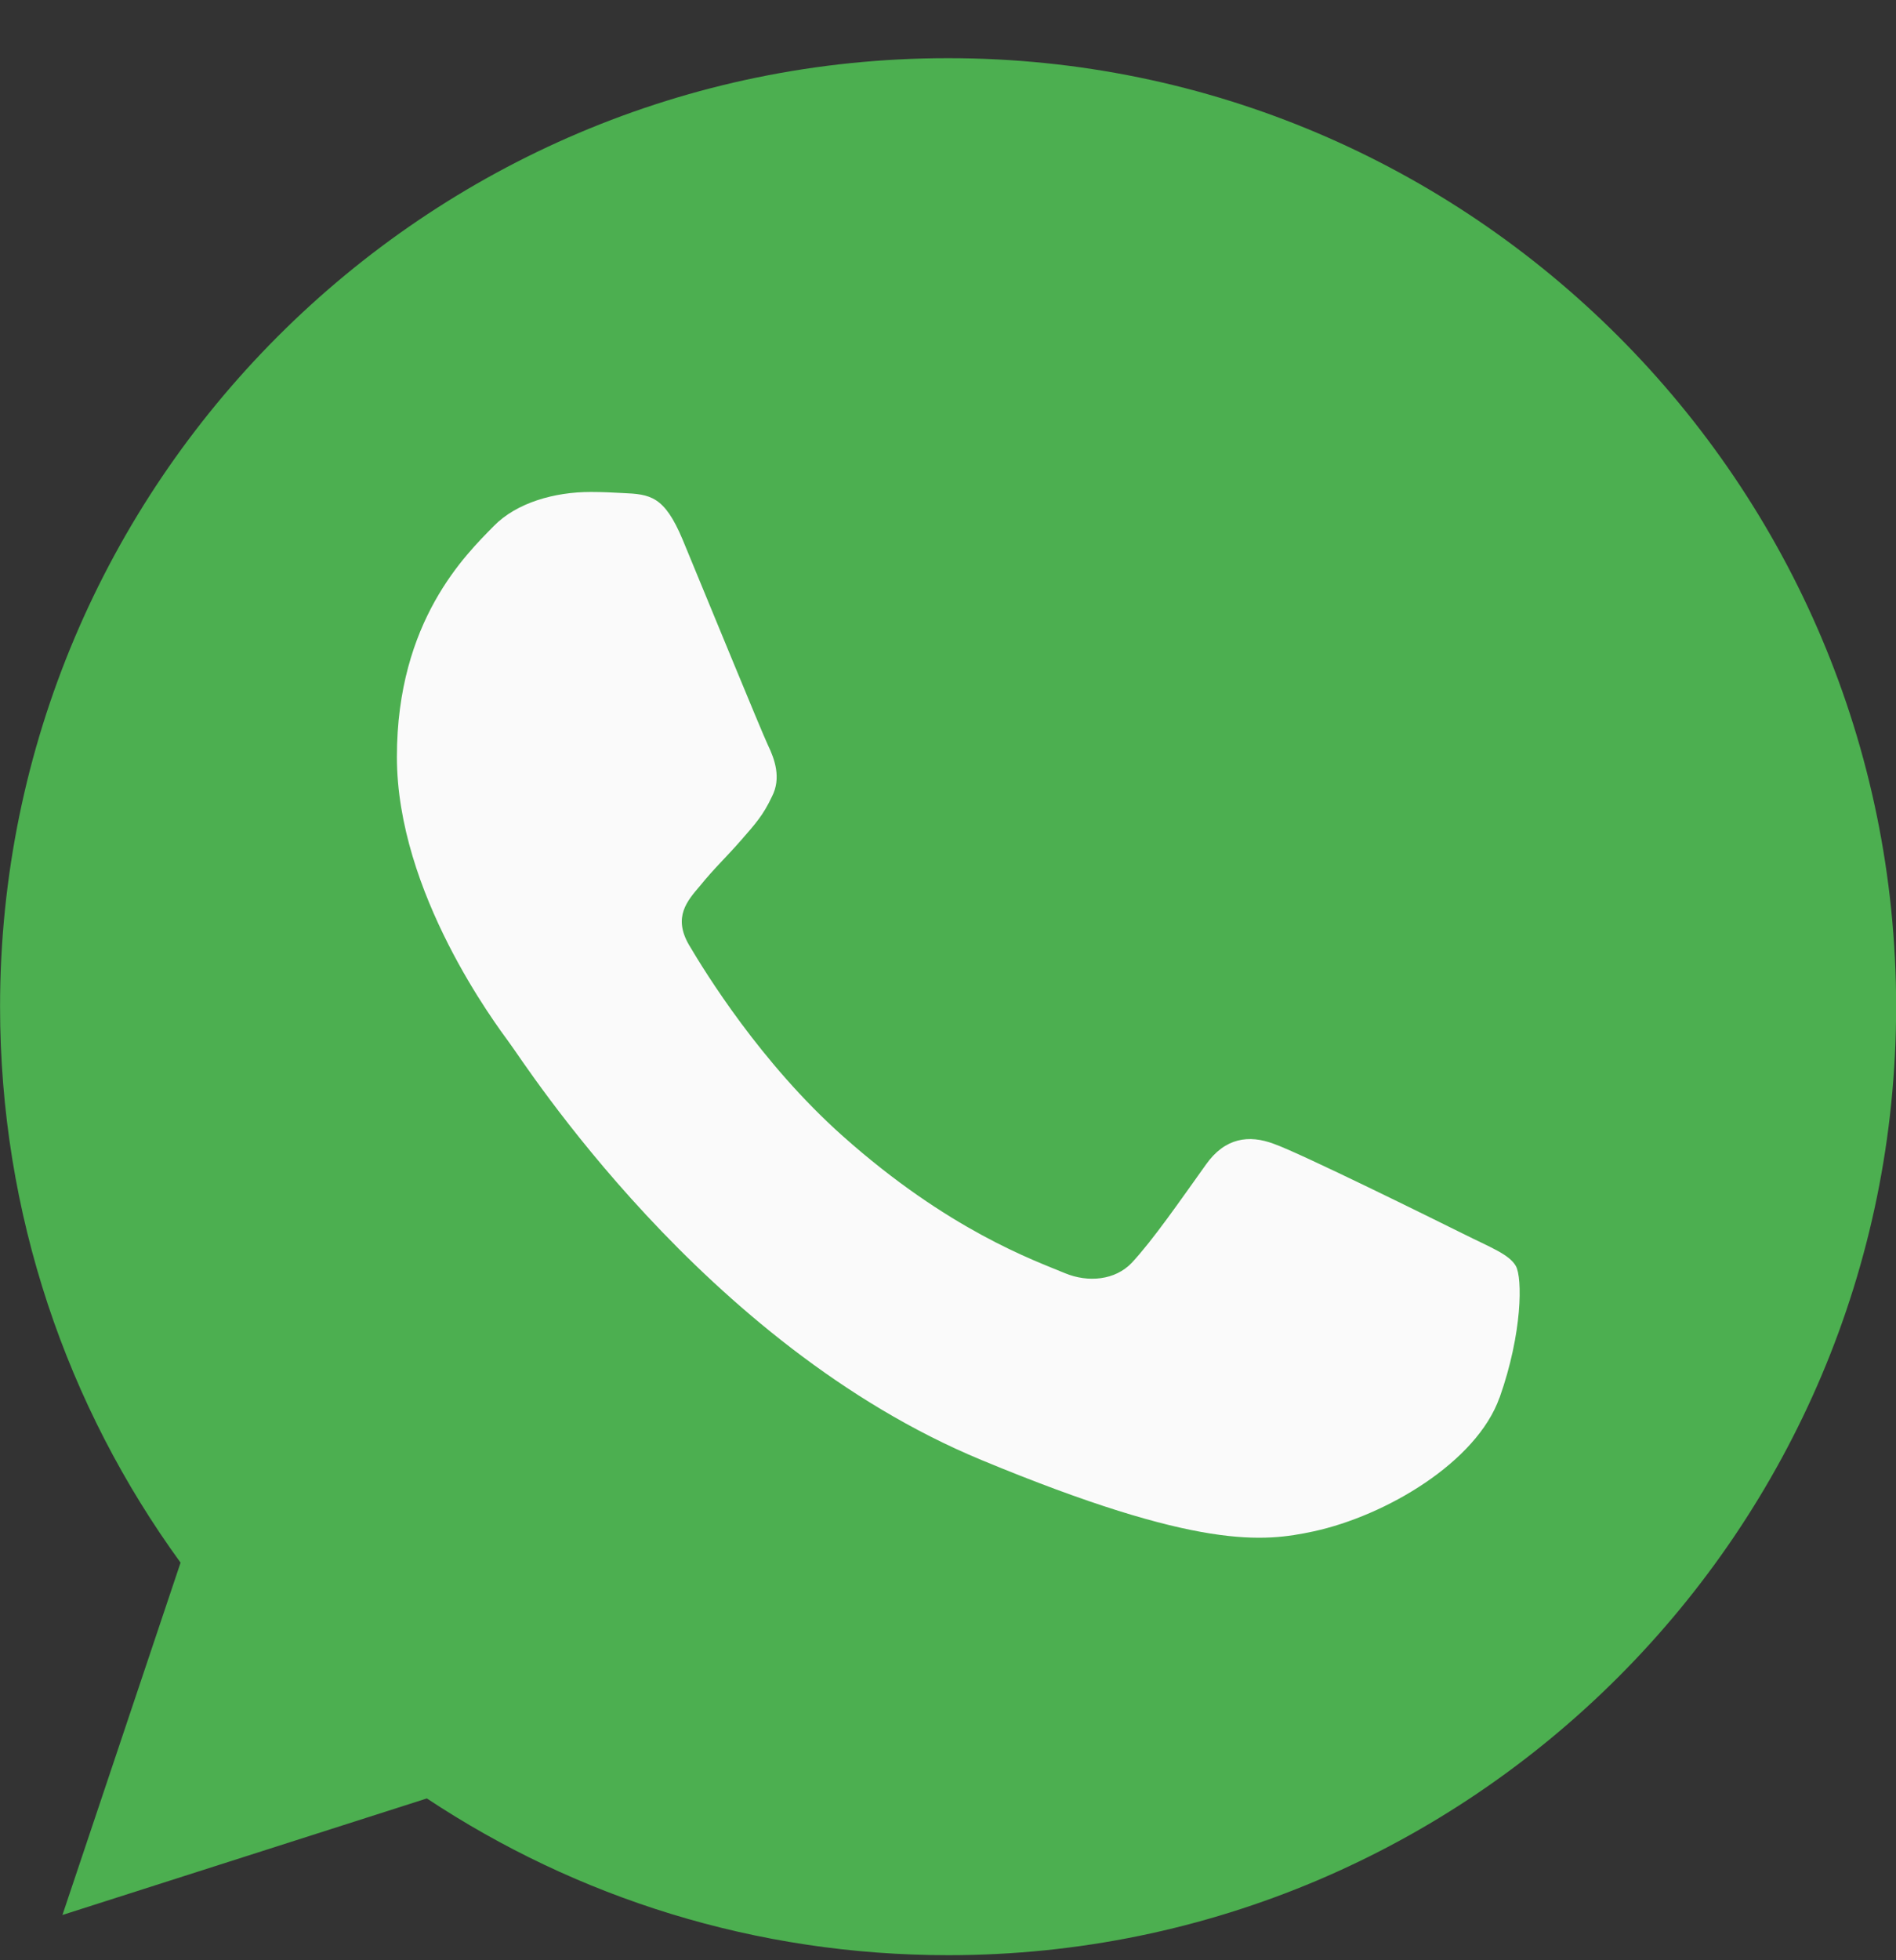
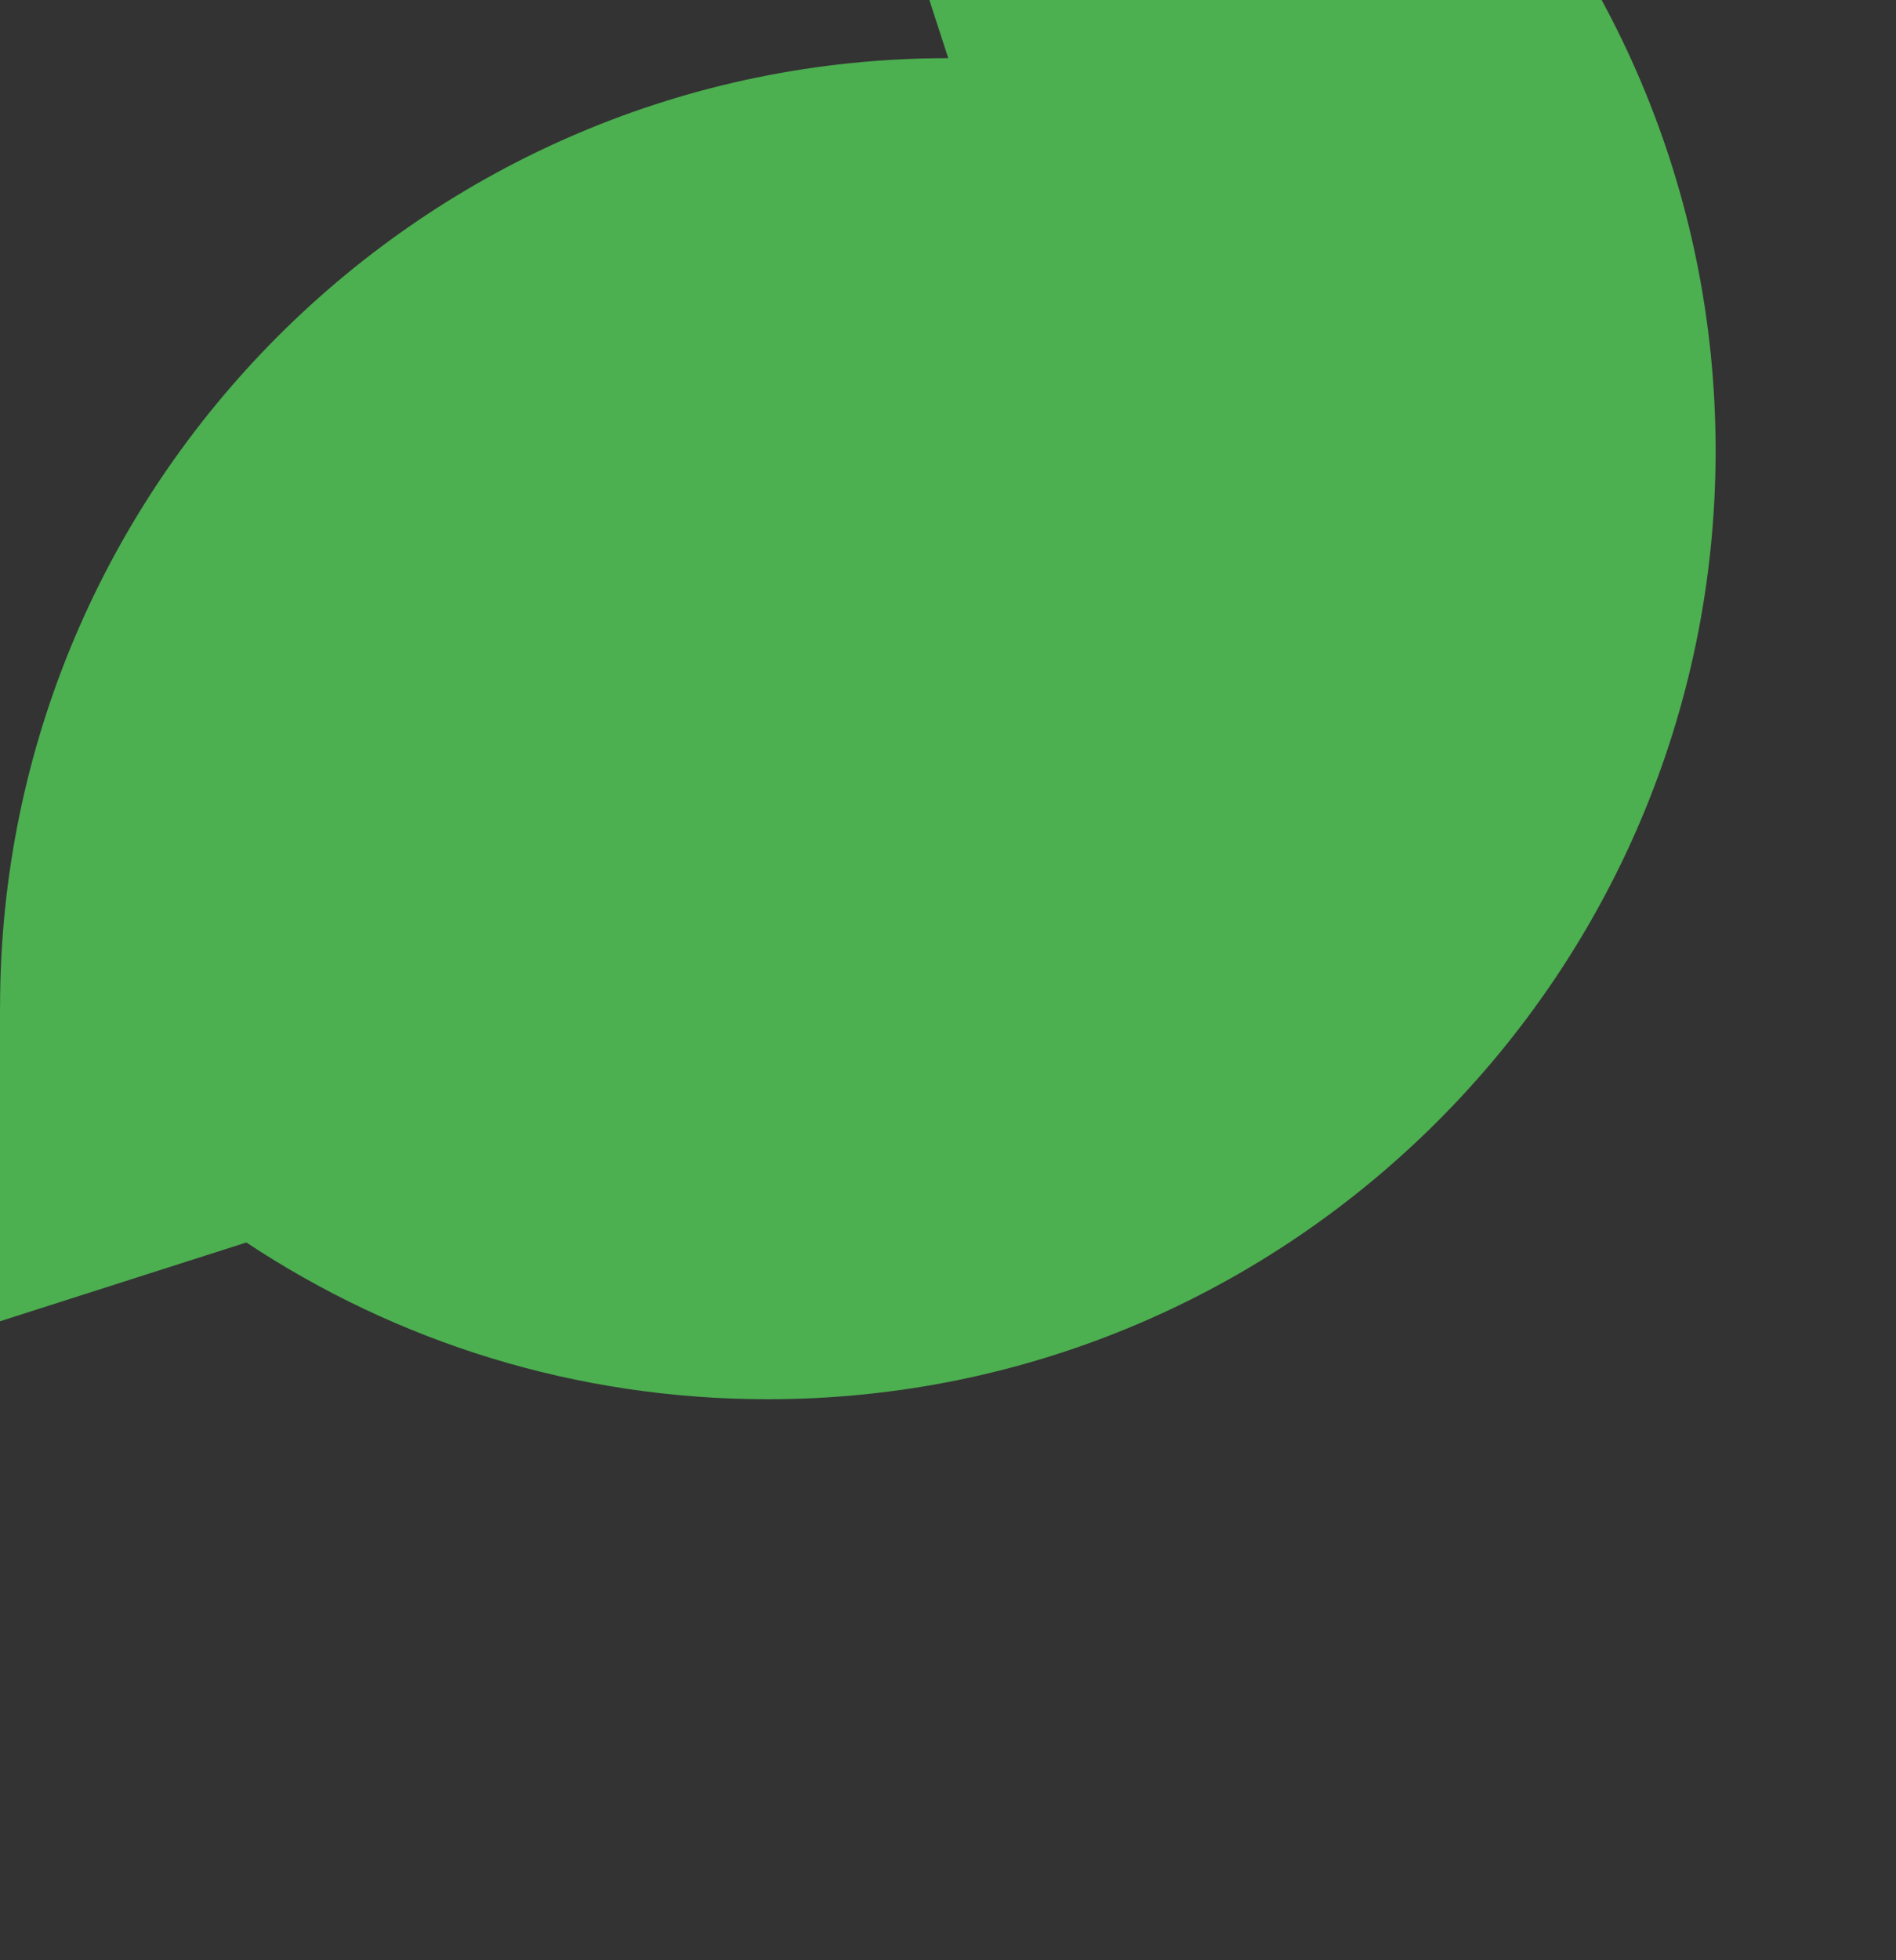
<svg xmlns="http://www.w3.org/2000/svg" id="SVGDoc" width="30" height="31" version="1.1" viewBox="0 0 30 31">
  <rect x="0" y="0" width="30" height="31" fill="#333333" stroke="none" />
  <defs />
  <desc>Generated with Avocode.</desc>
  <g>
    <g>
      <title>whatsapp (1) 1</title>
      <g>
        <title>Background</title>
      </g>
      <g>
        <title>Vector</title>
-         <path d="M15.004,0.92v0h-0.007c-8.271,0 -14.996,6.728 -14.996,15c0,3.281 1.058,6.322 2.856,8.792l-1.869,5.572v0l5.766,-1.843c2.372,1.571 5.201,2.479 8.252,2.479c8.271,0 14.996,-6.729 14.996,-15c0,-8.271 -6.726,-15 -14.996,-15z" fill="#4caf50" fill-opacity="1" />
+         <path d="M15.004,0.92v0h-0.007c-8.271,0 -14.996,6.728 -14.996,15l-1.869,5.572v0l5.766,-1.843c2.372,1.571 5.201,2.479 8.252,2.479c8.271,0 14.996,-6.729 14.996,-15c0,-8.271 -6.726,-15 -14.996,-15z" fill="#4caf50" fill-opacity="1" />
      </g>
      <g>
        <title>Vector</title>
-         <path d="M23.727,22.101c-0.362,1.022 -1.798,1.869 -2.944,2.117c-0.784,0.167 -1.808,0.3 -5.254,-1.129c-4.408,-1.826 -7.247,-6.306 -7.468,-6.596c-0.212,-0.291 -1.781,-2.372 -1.781,-4.524c0,-2.152 1.093,-3.201 1.534,-3.651c0.362,-0.369 0.96,-0.538 1.534,-0.538c0.186,0 0.352,0.009 0.502,0.017c0.441,0.019 0.662,0.045 0.953,0.741c0.362,0.872 1.243,3.024 1.348,3.246c0.107,0.221 0.214,0.521 0.064,0.812c-0.141,0.3 -0.264,0.433 -0.486,0.688c-0.221,0.255 -0.431,0.45 -0.652,0.724c-0.203,0.238 -0.431,0.493 -0.176,0.934c0.255,0.431 1.136,1.869 2.434,3.024c1.674,1.491 3.032,1.967 3.517,2.169c0.362,0.15 0.793,0.114 1.058,-0.167c0.336,-0.362 0.75,-0.962 1.172,-1.552c0.3,-0.424 0.679,-0.476 1.076,-0.326c0.405,0.141 2.548,1.2 2.989,1.419c0.441,0.221 0.731,0.326 0.838,0.512c0.105,0.186 0.105,1.058 -0.257,2.081z" fill="#fafafa" fill-opacity="1" />
      </g>
    </g>
  </g>
</svg>